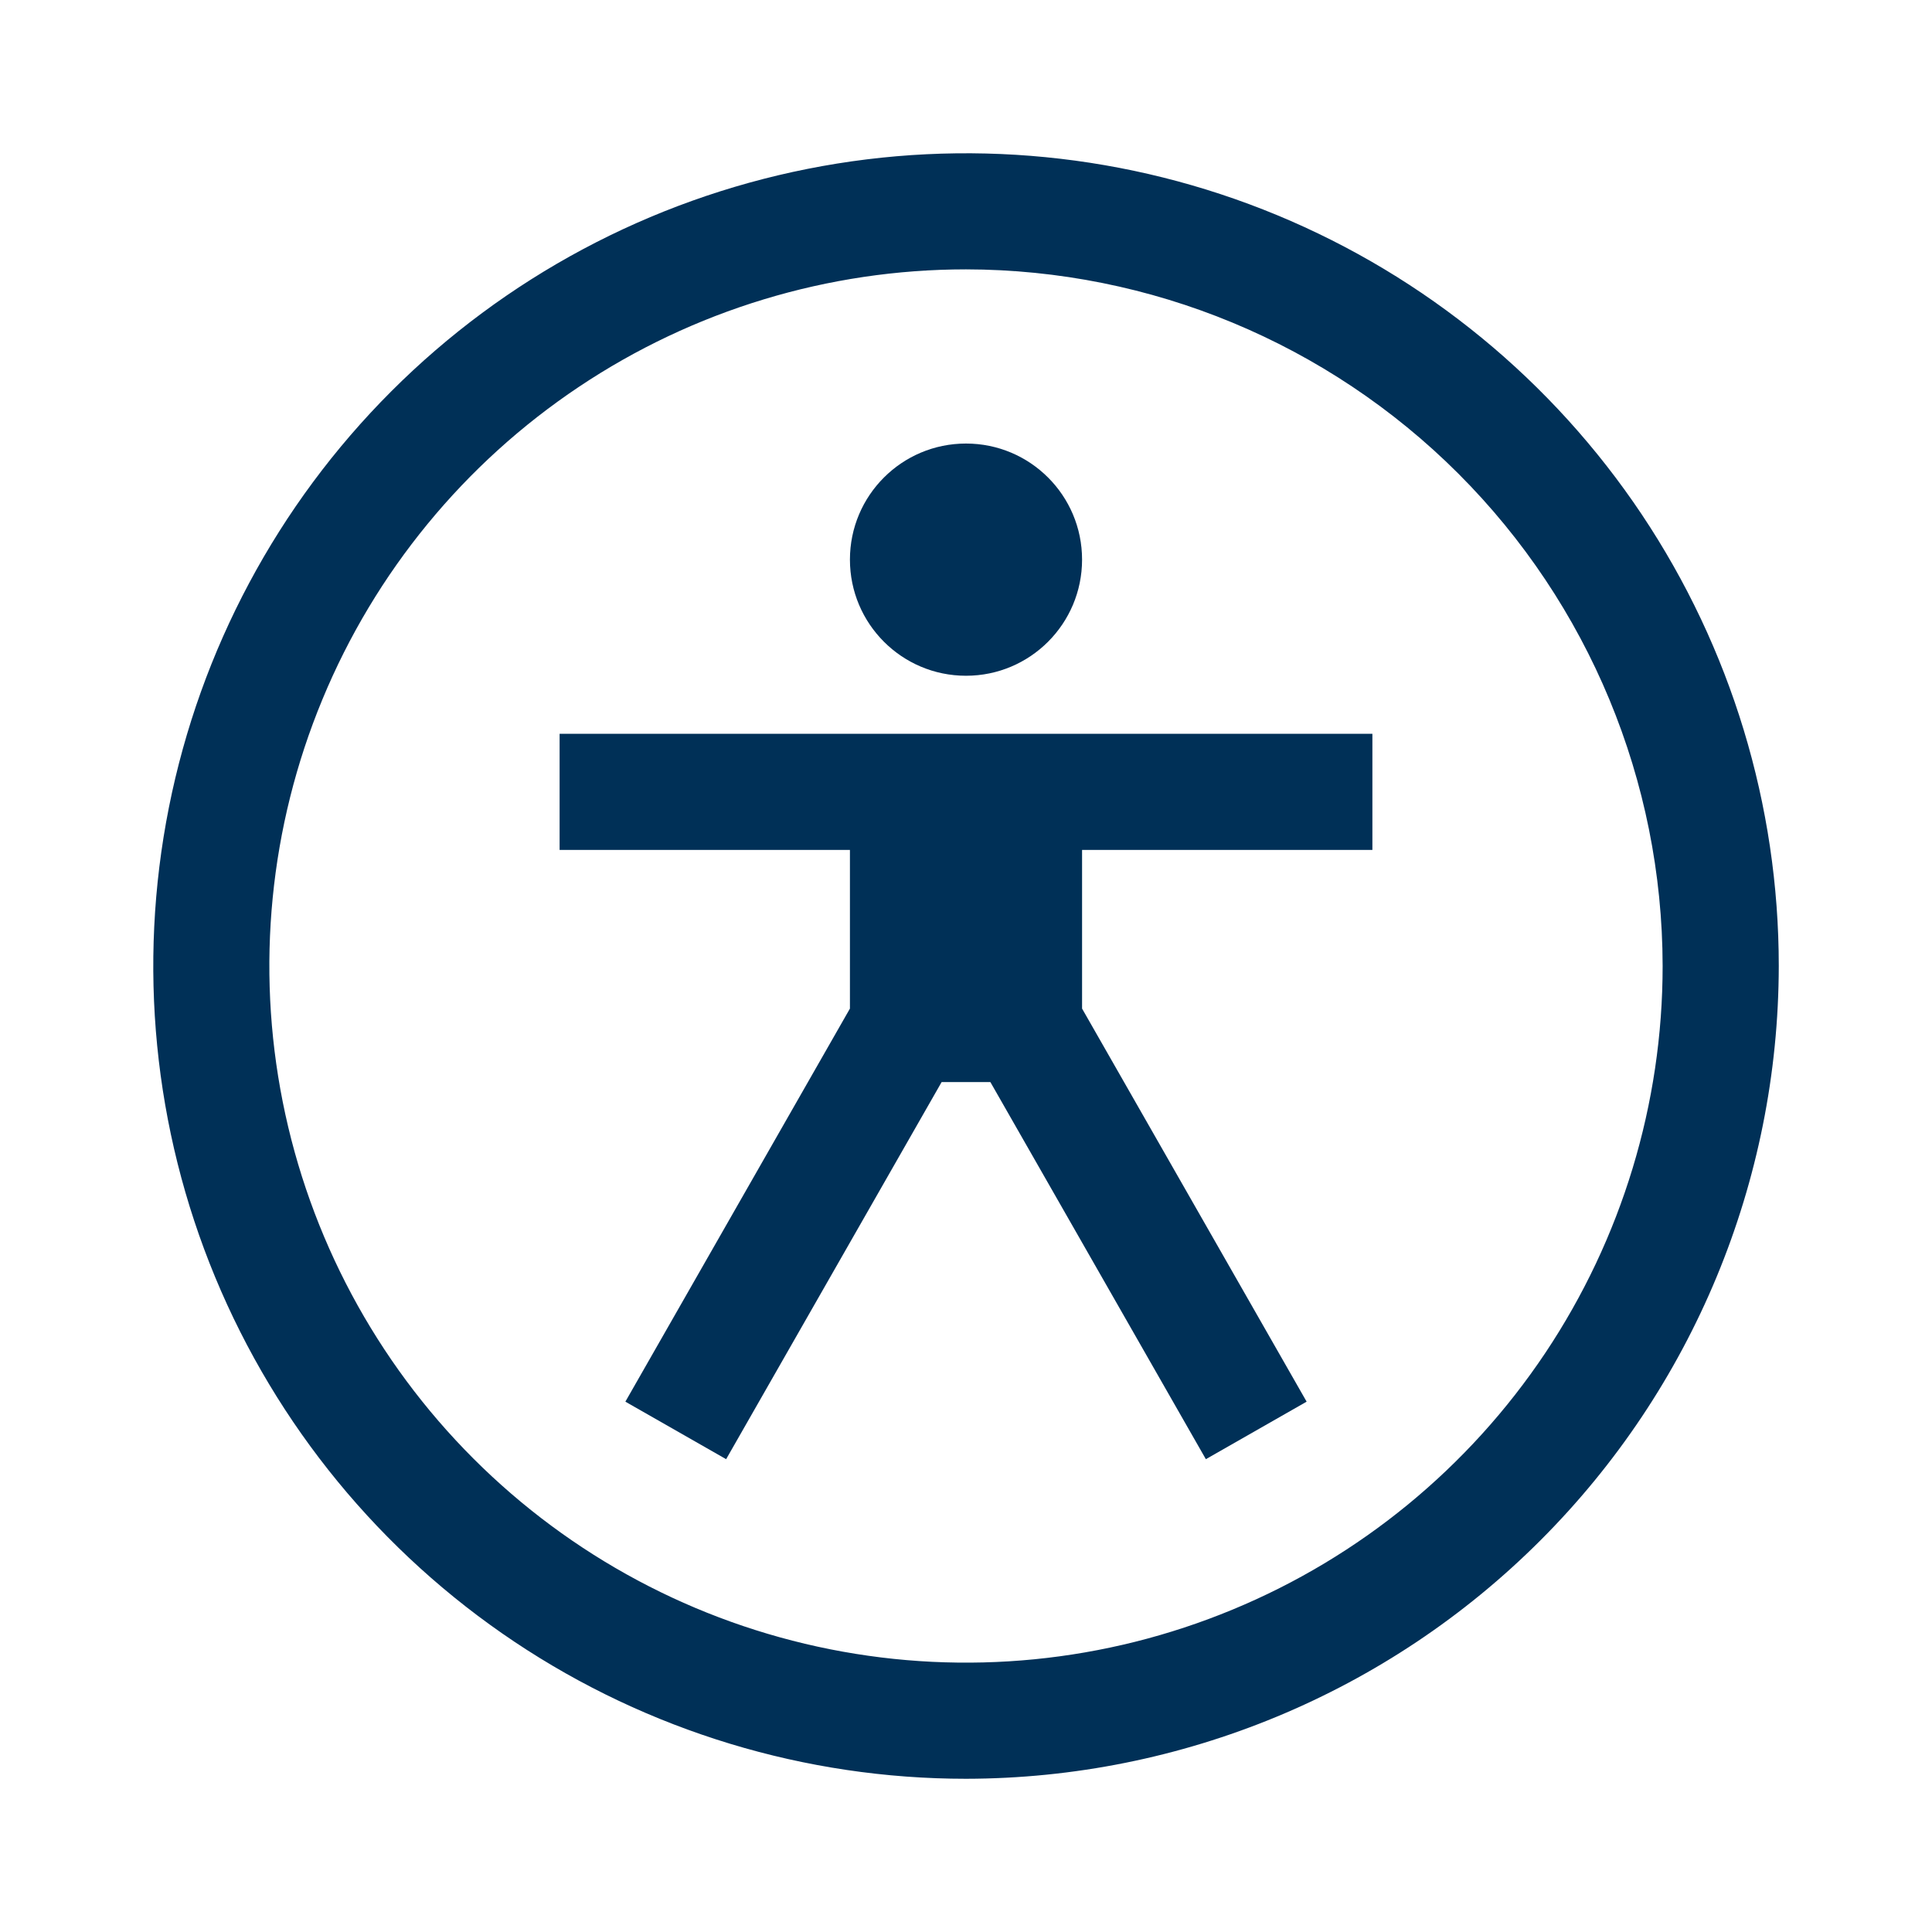
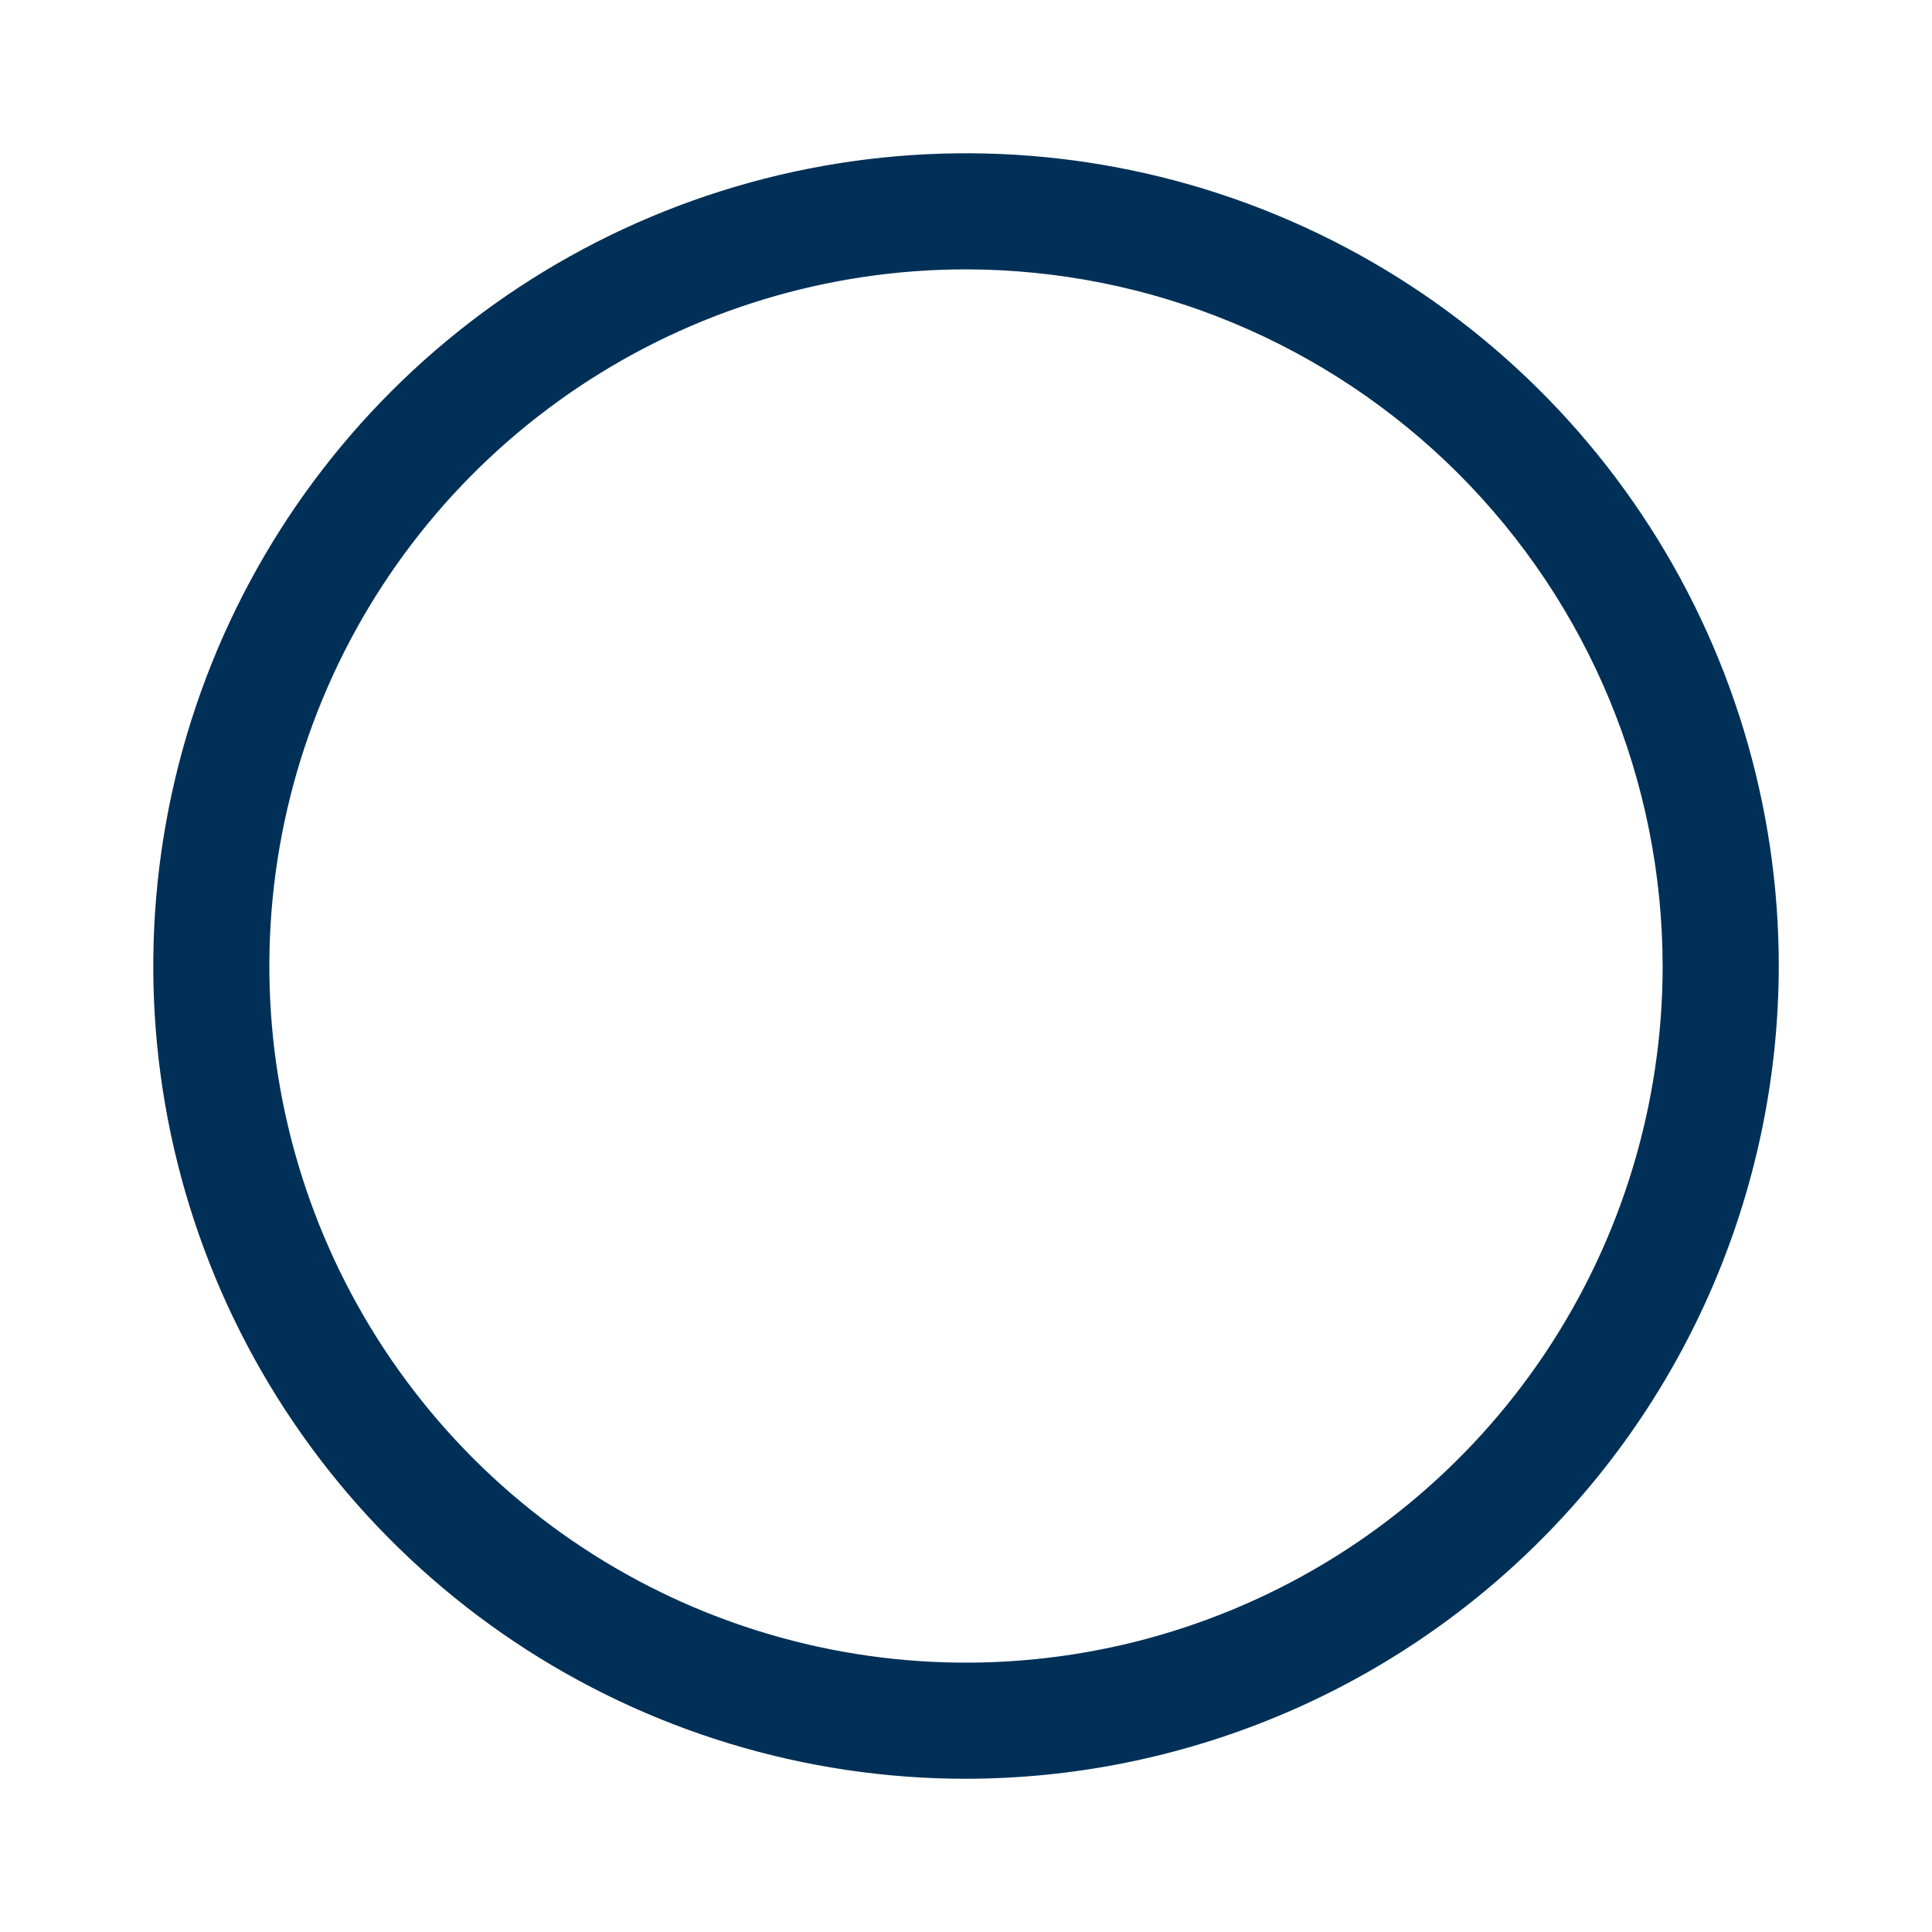
<svg xmlns="http://www.w3.org/2000/svg" width="26" height="26" viewBox="0 0 26 26" fill="none">
  <g id="Inner Plugin Iframe">
-     <path id="Vector" d="M18.469 11.438V9.875H7.531V11.438H11.438V13.573L8.416 18.863L9.772 19.637L12.672 14.562H13.328L16.228 19.637L17.584 18.863L14.562 13.573V11.438H18.469Z" fill="#003057" />
-     <path id="Vector_2" d="M13 9.094C13.863 9.094 14.562 8.394 14.562 7.531C14.562 6.668 13.863 5.969 13 5.969C12.137 5.969 11.438 6.668 11.438 7.531C11.438 8.394 12.137 9.094 13 9.094Z" fill="#003057" />
    <path id="Vector_3" d="M13 23.938C10.837 23.938 8.722 23.296 6.923 22.094C5.125 20.892 3.723 19.184 2.895 17.186C2.067 15.187 1.851 12.988 2.273 10.866C2.695 8.745 3.736 6.796 5.266 5.266C6.796 3.736 8.745 2.695 10.866 2.273C12.988 1.851 15.187 2.067 17.186 2.895C19.184 3.723 20.892 5.125 22.094 6.923C23.296 8.722 23.938 10.837 23.938 13C23.934 15.9 22.781 18.68 20.73 20.73C18.68 22.781 15.9 23.934 13 23.938ZM13 3.625C11.146 3.625 9.333 4.175 7.792 5.205C6.25 6.235 5.048 7.699 4.339 9.412C3.629 11.125 3.443 13.01 3.805 14.829C4.167 16.648 5.06 18.318 6.371 19.629C7.682 20.94 9.352 21.833 11.171 22.195C12.99 22.557 14.875 22.371 16.588 21.661C18.301 20.952 19.765 19.75 20.795 18.209C21.825 16.667 22.375 14.854 22.375 13C22.372 10.514 21.384 8.132 19.626 6.374C17.868 4.617 15.486 3.628 13 3.625Z" fill="#003057" />
  </g>
</svg>